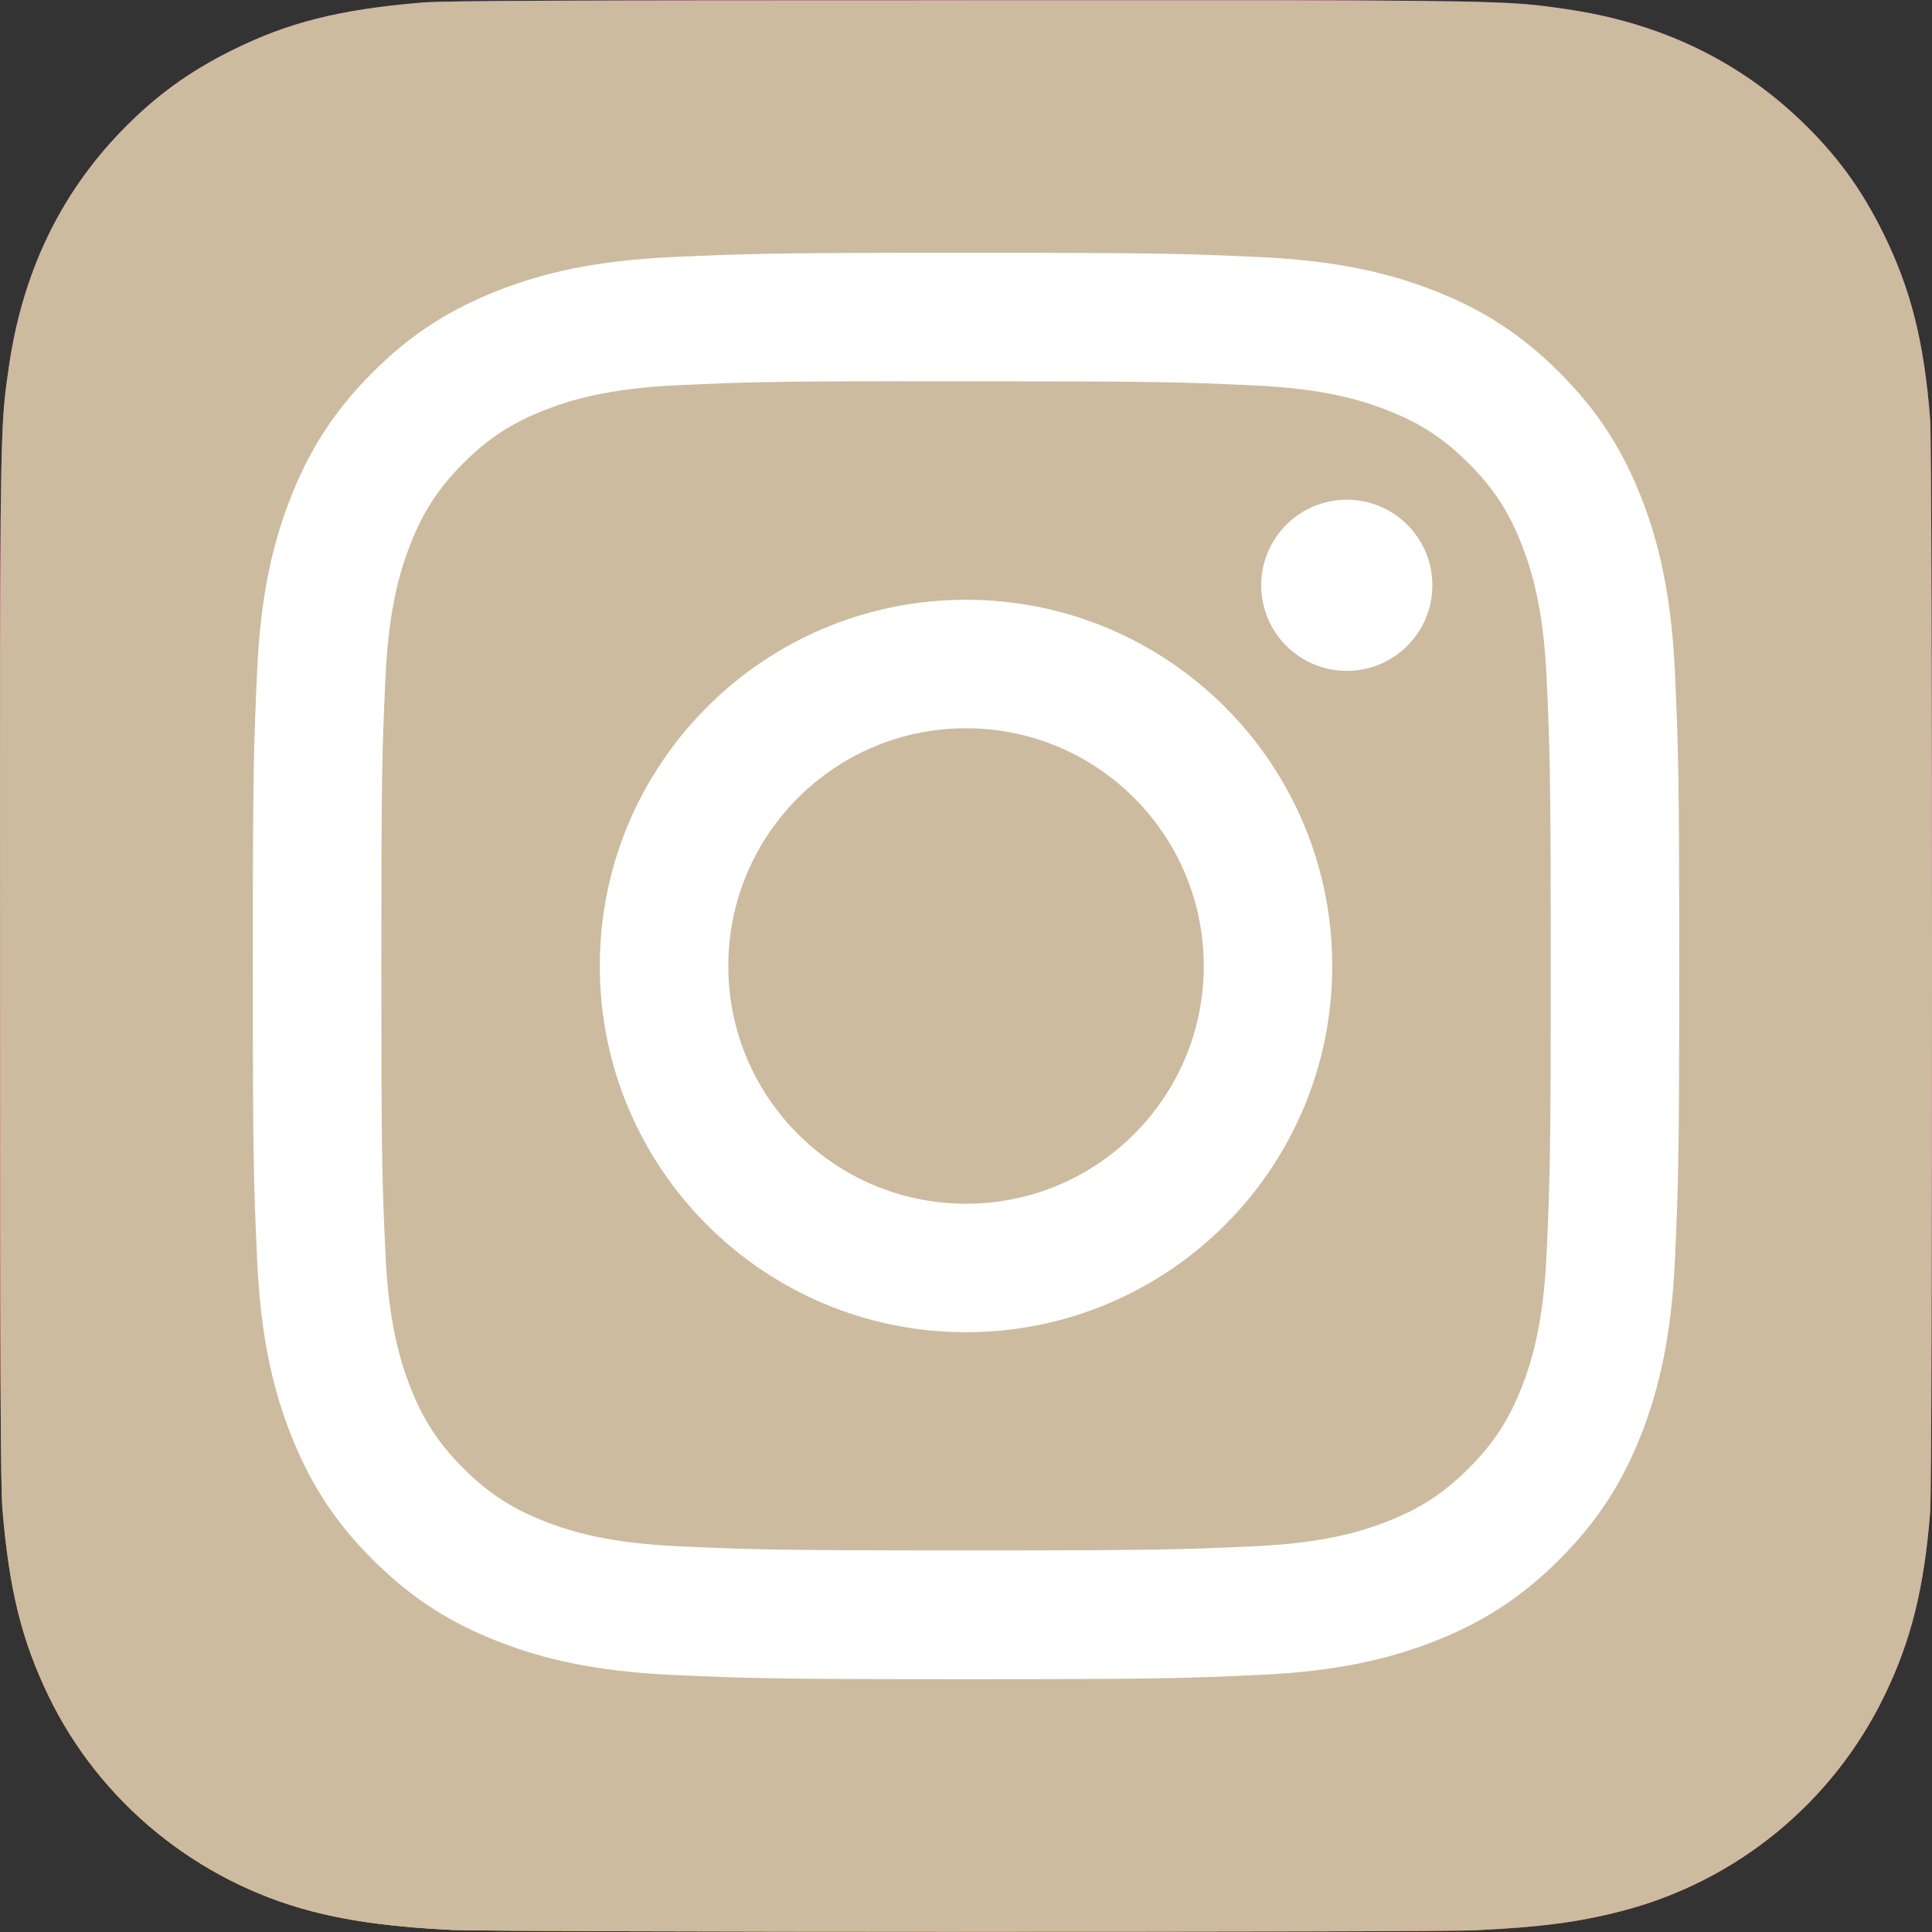
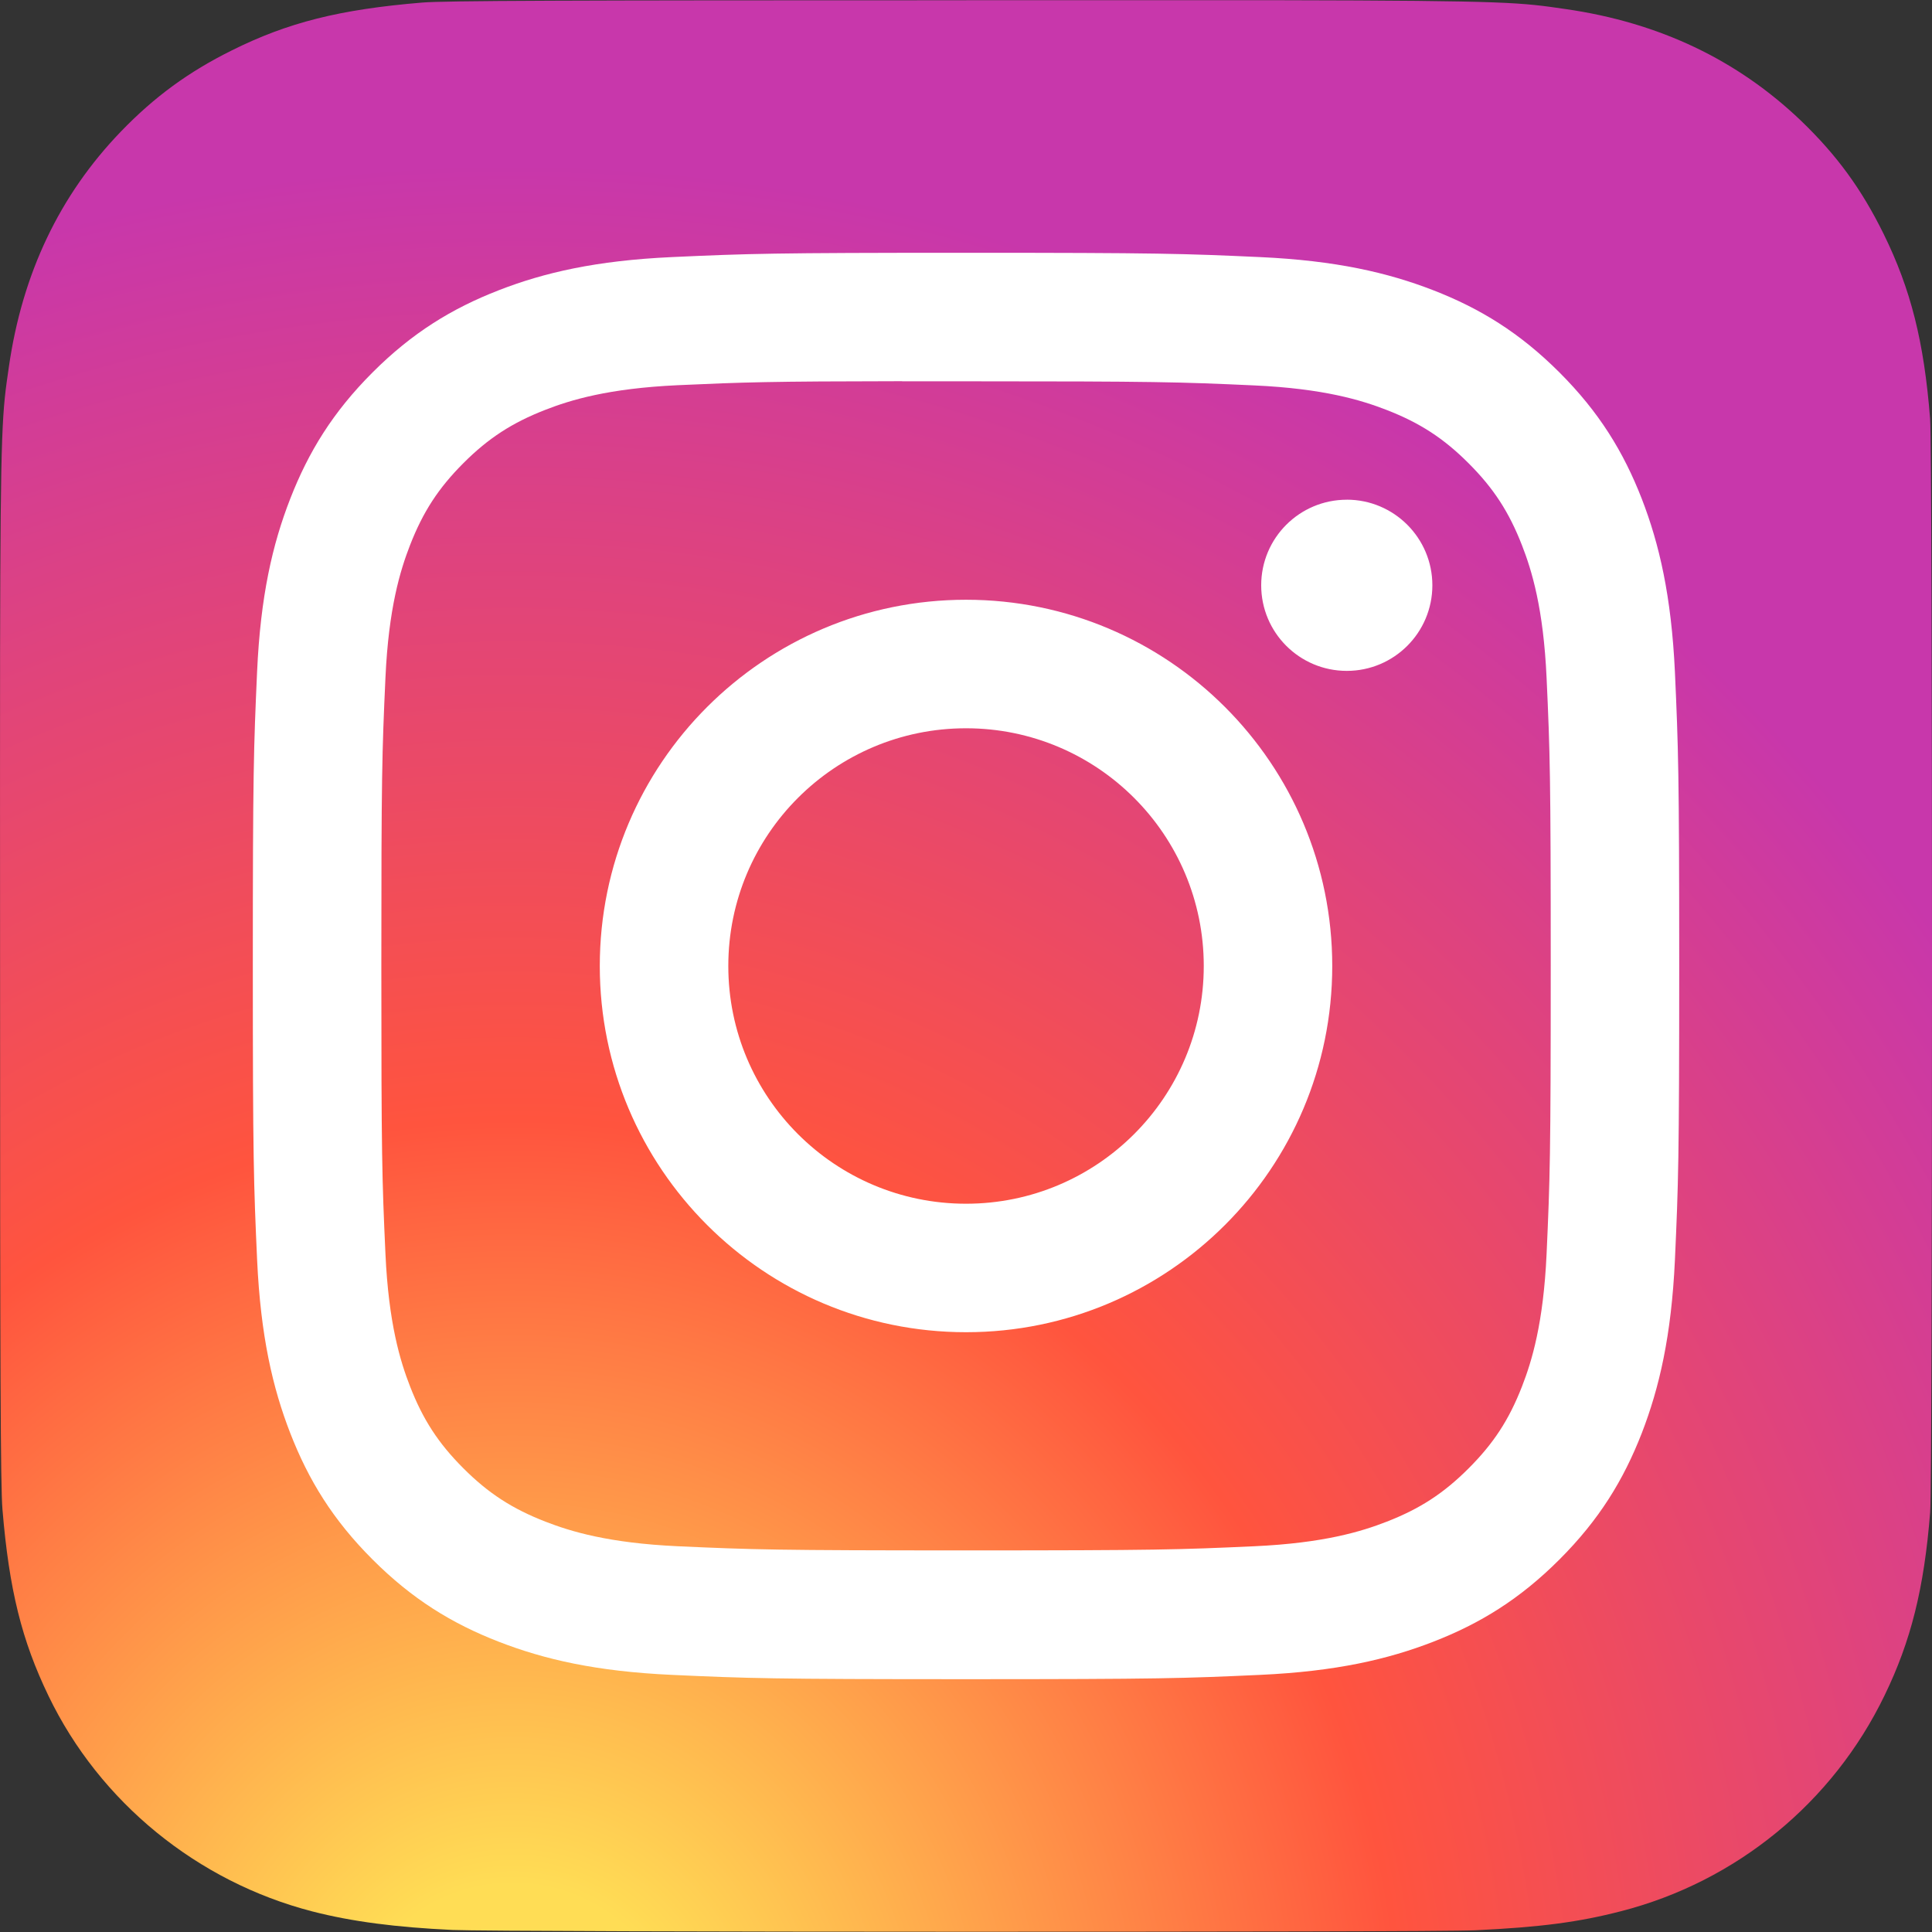
<svg xmlns="http://www.w3.org/2000/svg" id="katman_1" data-name="katman 1" width="512" height="512" viewBox="0 0 512 512">
  <rect x="0" y="0" width="512" height="512" fill="#333333" stroke="none" />
  <defs>
    <style> .cls-1 { fill: url(#Adsız_degrade_3); } .cls-2 { fill: #fff; } .cls-3 { fill: #ccbb9f; } </style>
    <radialGradient id="Adsız_degrade_3" data-name="Adsız degrade 3" cx="-536.92" cy="29.54" fx="-536.92" fy="29.54" r="62.38" gradientTransform="translate(359.46 -3814.82) rotate(-90) scale(8.13 -7.57)" gradientUnits="userSpaceOnUse">
      <stop offset="0" stop-color="#fd5" />
      <stop offset=".1" stop-color="#fd5" />
      <stop offset=".5" stop-color="#ff543e" />
      <stop offset="1" stop-color="#c837ab" />
    </radialGradient>
  </defs>
  <path class="cls-1" d="M256.08.07C149.21.07,117.95.18,111.87.68c-21.93,1.82-35.58,5.28-50.45,12.68-11.46,5.69-20.5,12.29-29.41,21.53C15.76,51.76,5.92,72.5,2.36,97.16.62,109.13.12,111.57.02,172.72-.02,193.1.02,219.92.02,255.9c0,106.79.12,138.02.63,144.08,1.77,21.34,5.12,34.77,12.21,49.46,13.55,28.12,39.42,49.22,69.89,57.1,10.55,2.72,22.21,4.21,37.17,4.92,6.34.28,70.96.47,135.62.47s129.31-.08,135.5-.39c17.33-.82,27.39-2.17,38.51-5.04,30.59-7.84,56.16-28.78,69.89-57.22,6.95-14.33,10.47-28.27,12.07-48.5.35-4.41.49-74.73.49-144.95s-.16-140.42-.5-144.83c-1.61-20.55-5.14-34.38-12.31-48.99-5.89-11.96-12.42-20.89-21.91-30.02-16.93-16.18-37.64-26.02-62.33-29.58-11.96-1.73-14.34-2.24-75.53-2.35h-83.32Z" />
-   <path class="cls-3" d="M256.08.07C149.21.07,117.95.18,111.87.68c-21.93,1.82-35.58,5.28-50.45,12.68-11.46,5.69-20.5,12.29-29.41,21.53C15.76,51.76,5.92,72.5,2.36,97.16.62,109.13.12,111.57.02,172.72-.02,193.1.02,219.92.02,255.9c0,106.79.12,138.02.63,144.08,1.77,21.34,5.12,34.77,12.21,49.46,13.55,28.12,39.42,49.22,69.89,57.1,10.55,2.72,22.21,4.21,37.17,4.92,6.34.28,70.96.47,135.62.47s129.31-.08,135.5-.39c17.33-.82,27.39-2.17,38.51-5.04,30.59-7.84,56.16-28.78,69.89-57.22,6.95-14.33,10.47-28.27,12.07-48.5.35-4.41.49-74.73.49-144.95s-.16-140.42-.5-144.83c-1.61-20.55-5.14-34.38-12.31-48.99-5.89-11.96-12.42-20.89-21.91-30.02-16.93-16.18-37.64-26.02-62.33-29.58-11.96-1.73-14.34-2.24-75.53-2.35h-83.32Z" />
  <path class="cls-2" d="M256.01,66.99c-51.33,0-57.77.22-77.94,1.14-20.12.92-33.86,4.11-45.87,8.78-12.43,4.83-22.98,11.29-33.48,21.8-10.51,10.51-16.97,21.05-21.81,33.48-4.69,12.02-7.88,25.76-8.78,45.87-.9,20.16-1.13,26.61-1.13,77.94s.23,57.75,1.14,77.92c.93,20.12,4.11,33.86,8.78,45.87,4.83,12.43,11.29,22.98,21.8,33.48,10.5,10.51,21.05,16.99,33.47,21.81,12.03,4.67,25.76,7.86,45.88,8.78,20.16.92,26.6,1.14,77.93,1.14s57.76-.22,77.92-1.14c20.12-.92,33.87-4.11,45.9-8.78,12.43-4.83,22.96-11.3,33.46-21.81,10.51-10.51,16.97-21.05,21.81-33.48,4.65-12.02,7.84-25.76,8.78-45.87.91-20.16,1.14-26.59,1.14-77.92s-.24-57.77-1.14-77.94c-.95-20.12-4.13-33.86-8.78-45.87-4.84-12.43-11.3-22.98-21.81-33.48-10.51-10.51-21.03-16.97-33.47-21.8-12.05-4.67-25.79-7.86-45.91-8.78-20.16-.92-26.58-1.14-77.93-1.14h.06ZM239.06,101.05c5.03,0,10.65,0,16.96,0,50.47,0,56.45.18,76.38,1.09,18.43.84,28.43,3.92,35.09,6.51,8.82,3.43,15.11,7.52,21.72,14.14,6.62,6.62,10.71,12.92,14.14,21.74,2.59,6.65,5.67,16.66,6.51,35.09.91,19.92,1.1,25.91,1.1,76.35s-.2,56.43-1.1,76.35c-.84,18.43-3.92,28.43-6.51,35.09-3.43,8.82-7.53,15.1-14.14,21.71-6.62,6.62-12.9,10.71-21.72,14.14-6.65,2.6-16.66,5.67-35.09,6.51-19.92.91-25.91,1.1-76.38,1.1s-56.45-.2-76.38-1.1c-18.43-.85-28.43-3.93-35.1-6.52-8.82-3.43-15.12-7.52-21.74-14.14-6.62-6.62-10.71-12.9-14.14-21.72-2.59-6.65-5.67-16.66-6.51-35.09-.91-19.92-1.09-25.91-1.09-76.38s.18-56.43,1.09-76.35c.84-18.43,3.92-28.43,6.51-35.09,3.43-8.82,7.53-15.12,14.14-21.74,6.62-6.62,12.92-10.71,21.74-14.14,6.66-2.6,16.67-5.67,35.1-6.52,17.44-.79,24.19-1.02,59.42-1.06v.05ZM356.91,132.43c-12.53,0-22.68,10.15-22.68,22.68,0,12.53,10.15,22.68,22.68,22.68s22.68-10.15,22.68-22.68h0c0-12.53-10.16-22.69-22.68-22.69h0ZM256.01,158.94c-53.6,0-97.06,43.46-97.06,97.06s43.46,97.05,97.06,97.05c53.6,0,97.05-43.44,97.05-97.05s-43.45-97.06-97.06-97.06h0ZM256.01,193c34.79,0,63,28.21,63,63s-28.21,63-63,63-63-28.21-63-63,28.21-63,63-63Z" />
</svg>